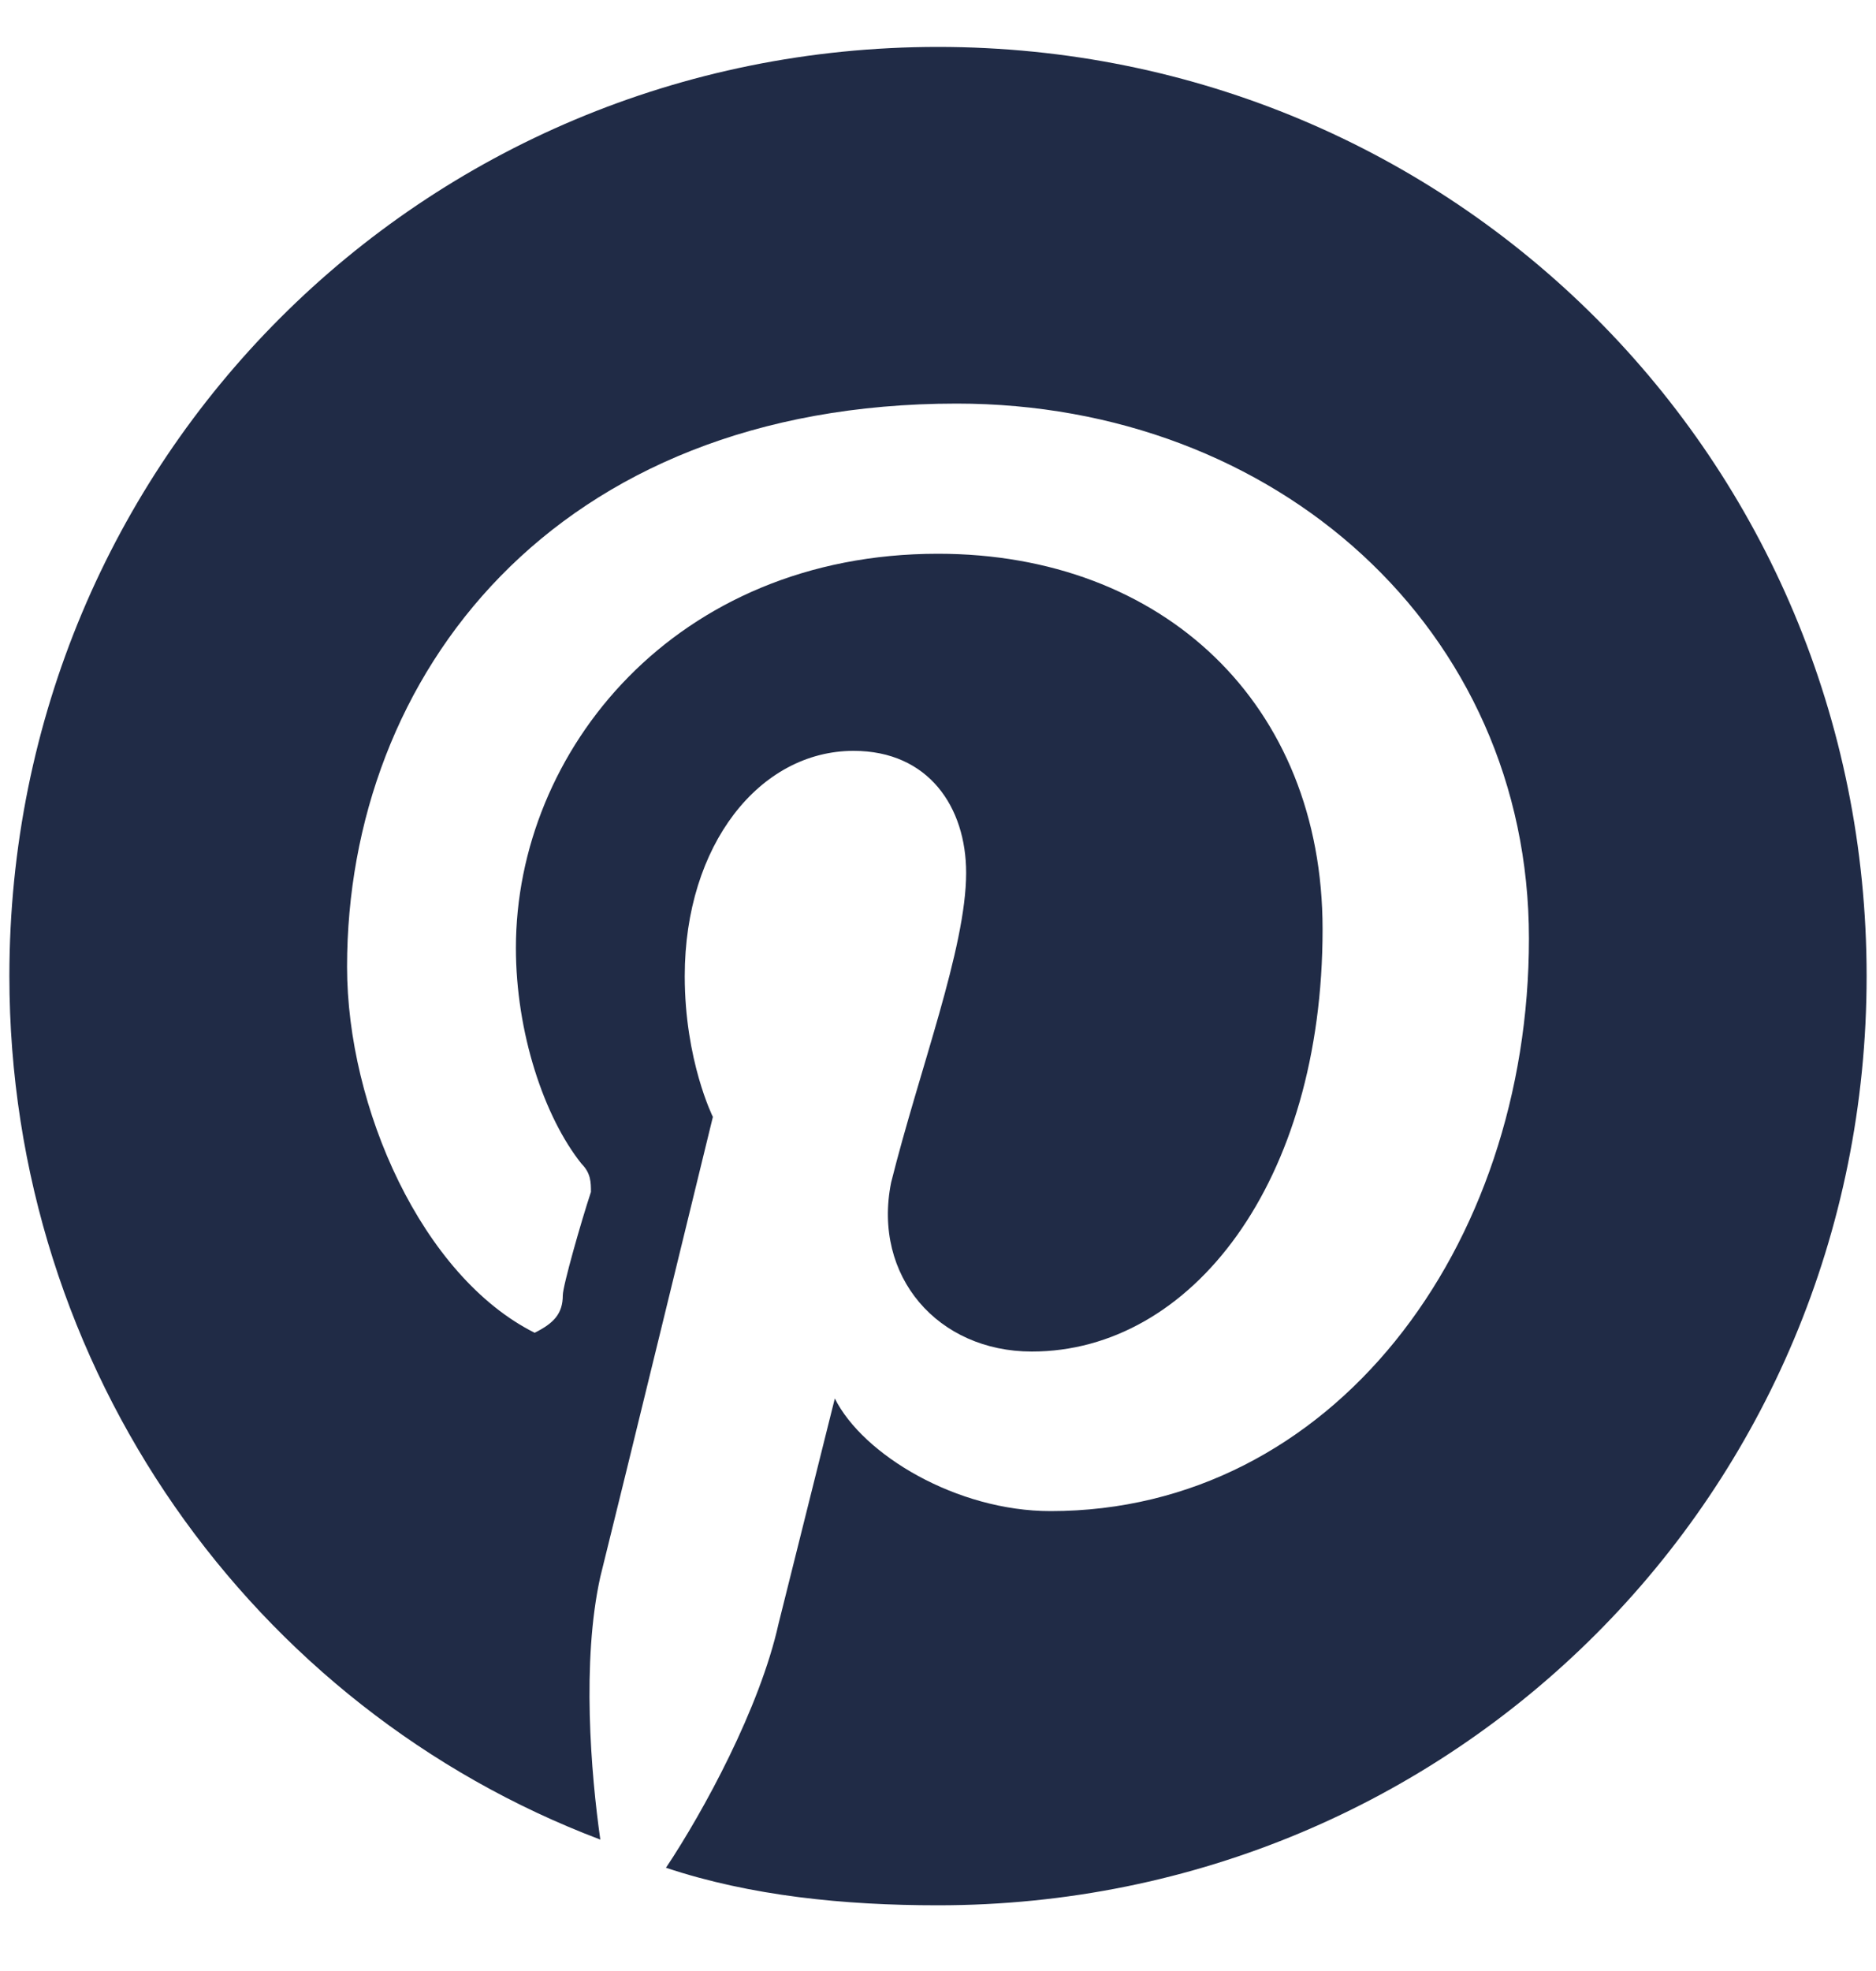
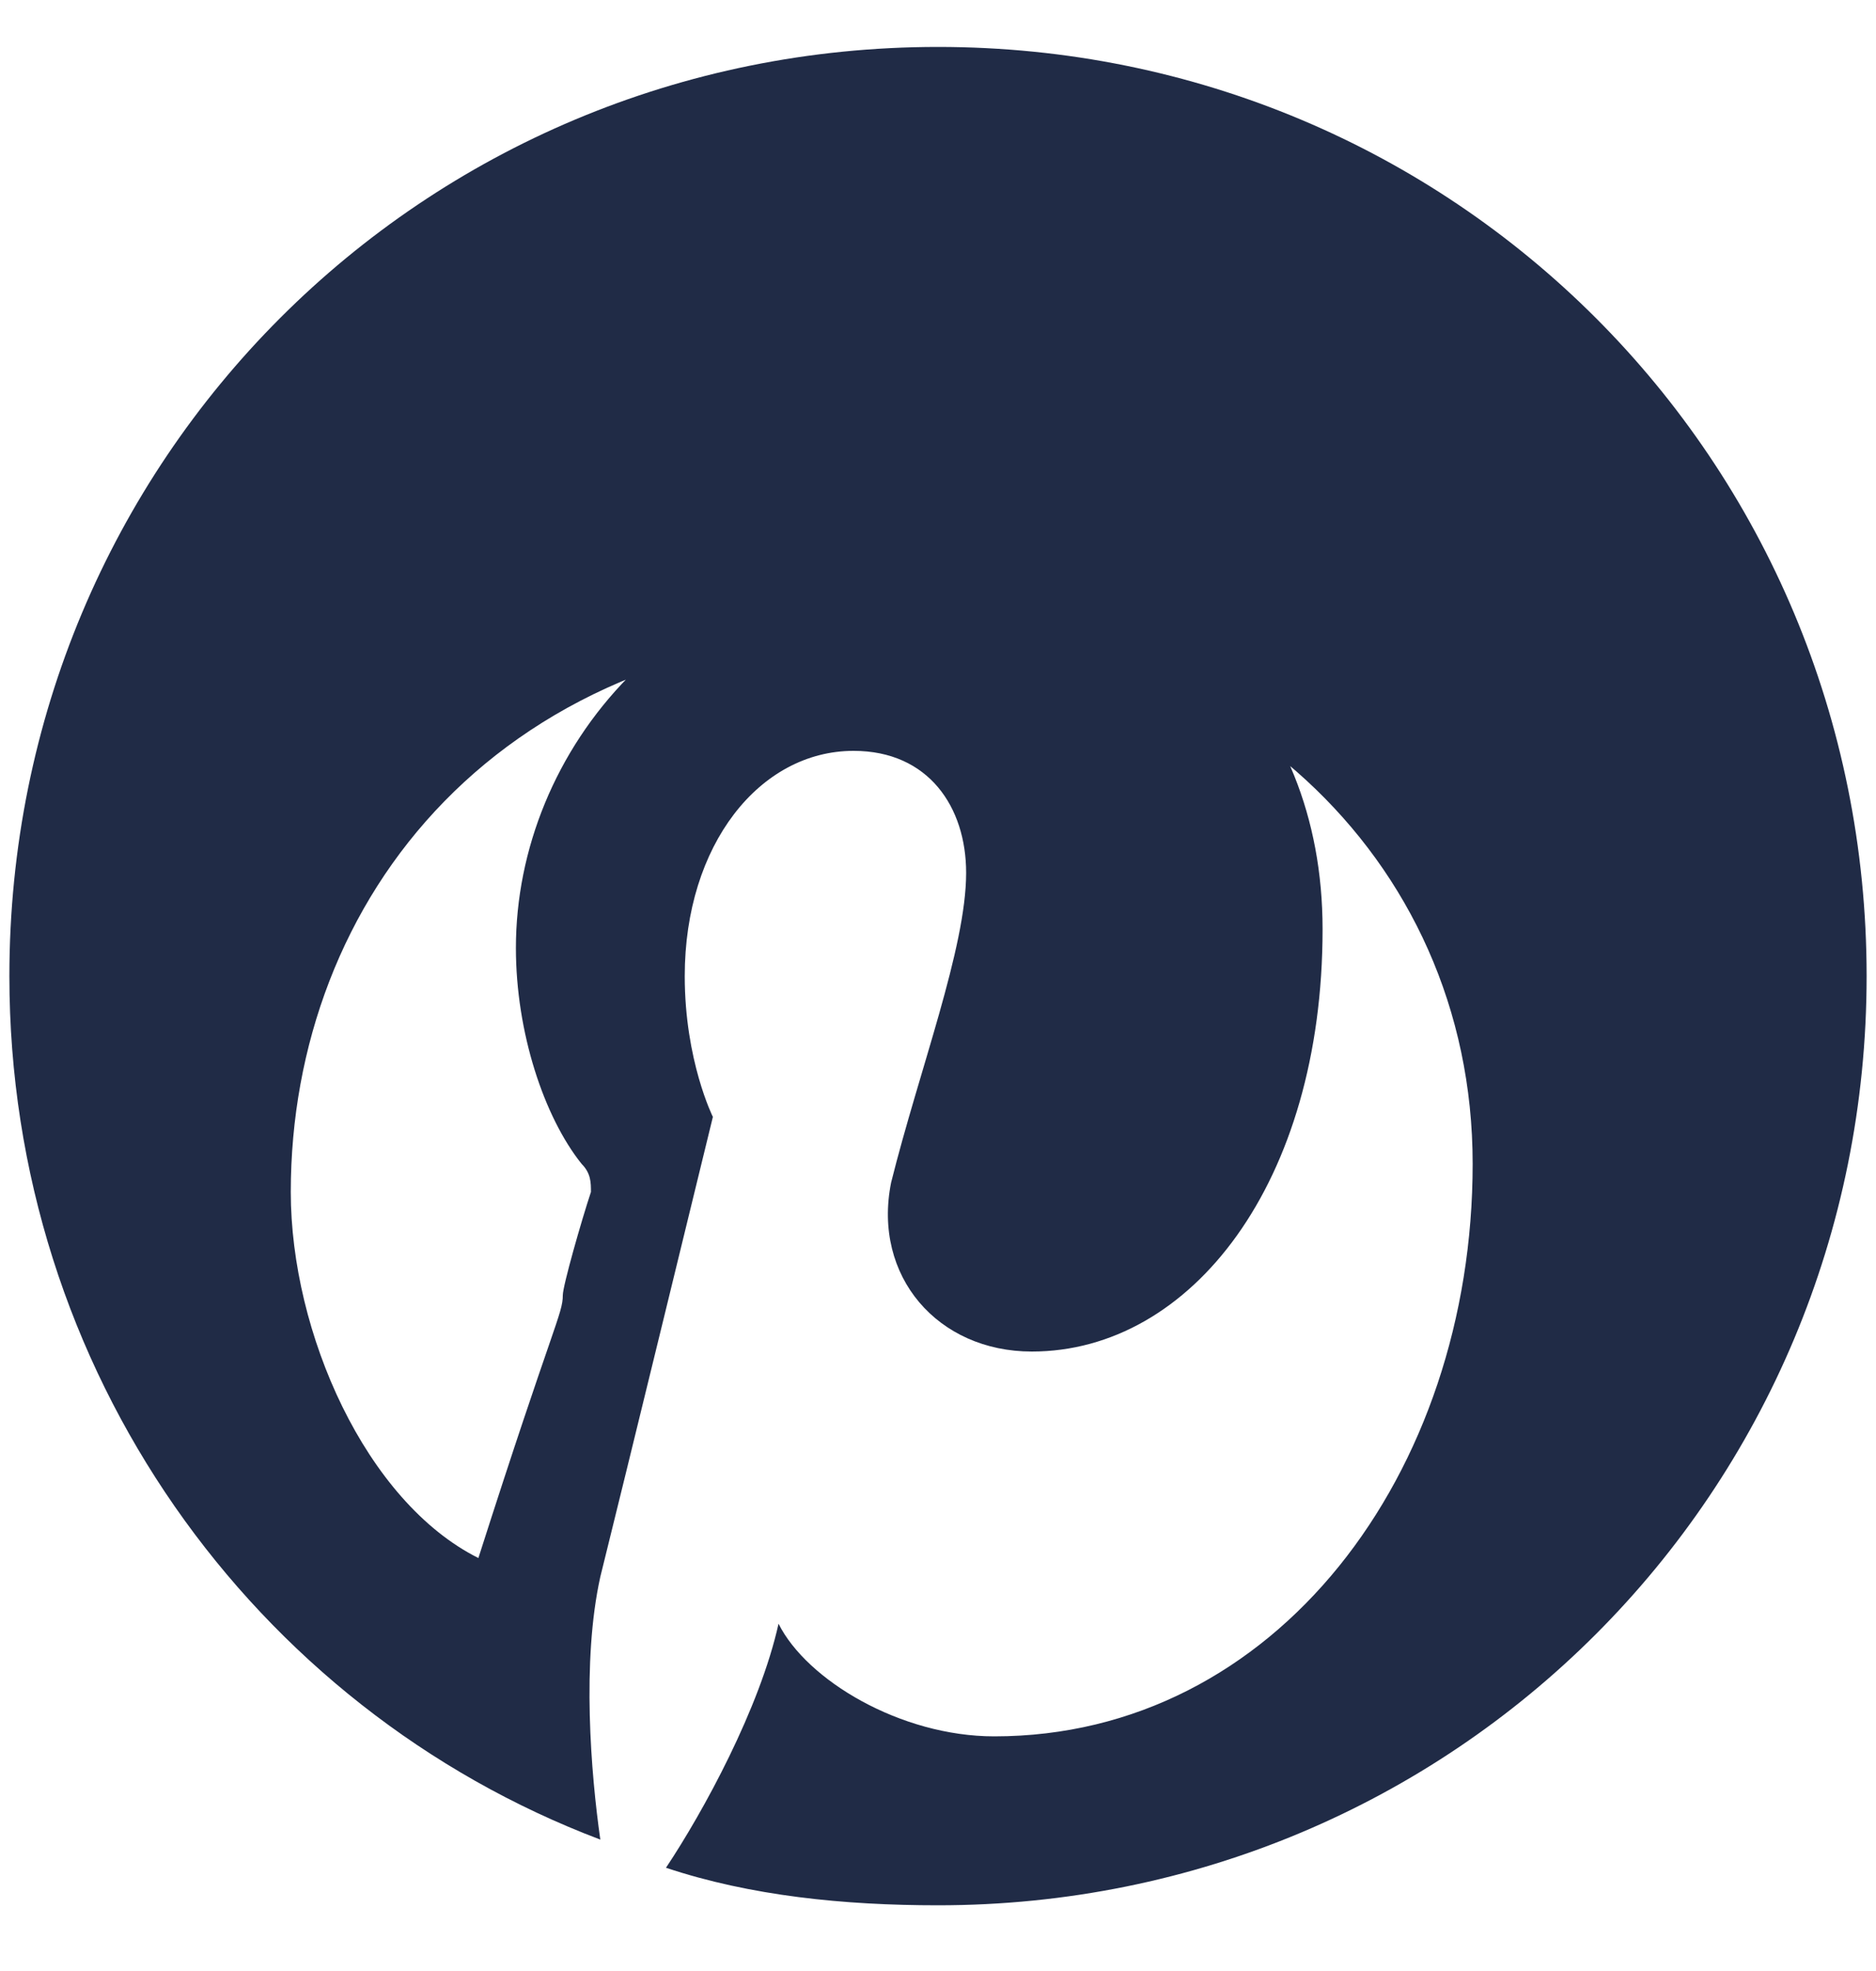
<svg xmlns="http://www.w3.org/2000/svg" version="1.1" id="Layer_1" x="0px" y="0px" viewBox="0 0 20 21" style="enable-background:new 0 0 20 21;" xml:space="preserve">
  <style type="text/css">
.st0{fill:#202B46;}
</style>
-   <path class="st0" d="M19.9,10.4c0,5.5-4.4,9.9-9.9,9.9c-1,0-2-0.1-2.9-0.4c0.4-0.6,1-1.7,1.2-2.6c0.1-0.4,0.6-2.4,0.6-2.4 c0.3,0.6,1.3,1.2,2.3,1.2c3,0,5.1-2.8,5.1-6.1c0-3.3-2.7-5.7-6.1-5.7c-4.3,0-6.5,2.9-6.5,6c0,1.5,0.8,3.3,2,3.9 C5.9,14.1,6,14,6,13.8c0-0.1,0.2-0.8,0.3-1.1c0-0.1,0-0.2-0.1-0.3c-0.4-0.5-0.7-1.4-0.7-2.3C5.5,8,7.2,5.9,10,5.9 c2.4,0,4.1,1.6,4.1,4c0,2.7-1.4,4.5-3.1,4.5c-1,0-1.7-0.8-1.5-1.8c0.3-1.2,0.8-2.5,0.8-3.3C10.3,8.6,9.9,8,9.1,8c-1,0-1.8,1-1.8,2.4 c0,0.9,0.3,1.5,0.3,1.5s-1,4.1-1.2,4.9c-0.2,0.9-0.1,2.1,0,2.8c-3.7-1.4-6.3-5-6.3-9.2c0-5.5,4.4-9.9,9.9-9.9 C15.5,0.5,19.9,4.9,19.9,10.4z" />
+   <path class="st0" d="M19.9,10.4c0,5.5-4.4,9.9-9.9,9.9c-1,0-2-0.1-2.9-0.4c0.4-0.6,1-1.7,1.2-2.6c0.3,0.6,1.3,1.2,2.3,1.2c3,0,5.1-2.8,5.1-6.1c0-3.3-2.7-5.7-6.1-5.7c-4.3,0-6.5,2.9-6.5,6c0,1.5,0.8,3.3,2,3.9 C5.9,14.1,6,14,6,13.8c0-0.1,0.2-0.8,0.3-1.1c0-0.1,0-0.2-0.1-0.3c-0.4-0.5-0.7-1.4-0.7-2.3C5.5,8,7.2,5.9,10,5.9 c2.4,0,4.1,1.6,4.1,4c0,2.7-1.4,4.5-3.1,4.5c-1,0-1.7-0.8-1.5-1.8c0.3-1.2,0.8-2.5,0.8-3.3C10.3,8.6,9.9,8,9.1,8c-1,0-1.8,1-1.8,2.4 c0,0.9,0.3,1.5,0.3,1.5s-1,4.1-1.2,4.9c-0.2,0.9-0.1,2.1,0,2.8c-3.7-1.4-6.3-5-6.3-9.2c0-5.5,4.4-9.9,9.9-9.9 C15.5,0.5,19.9,4.9,19.9,10.4z" />
</svg>